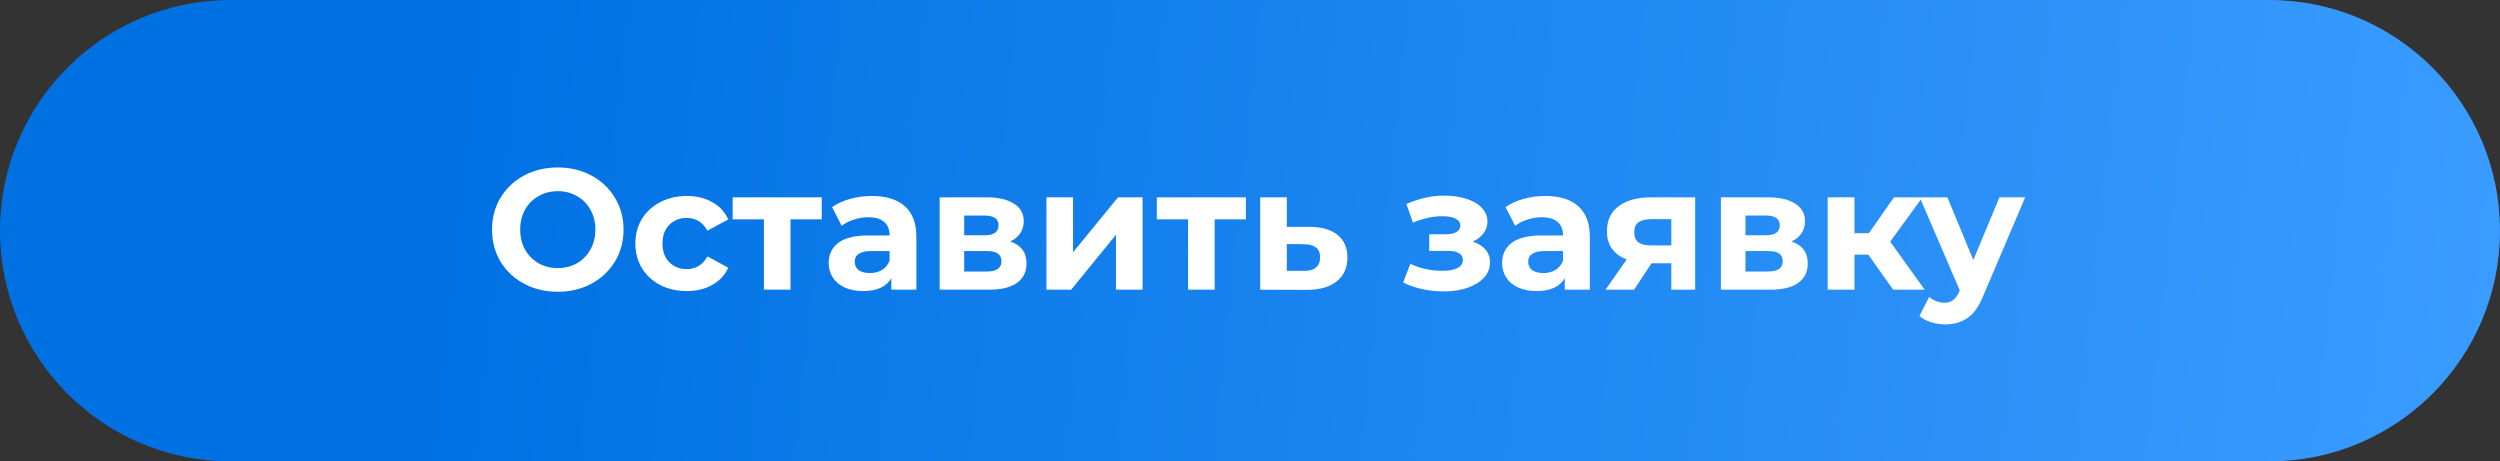
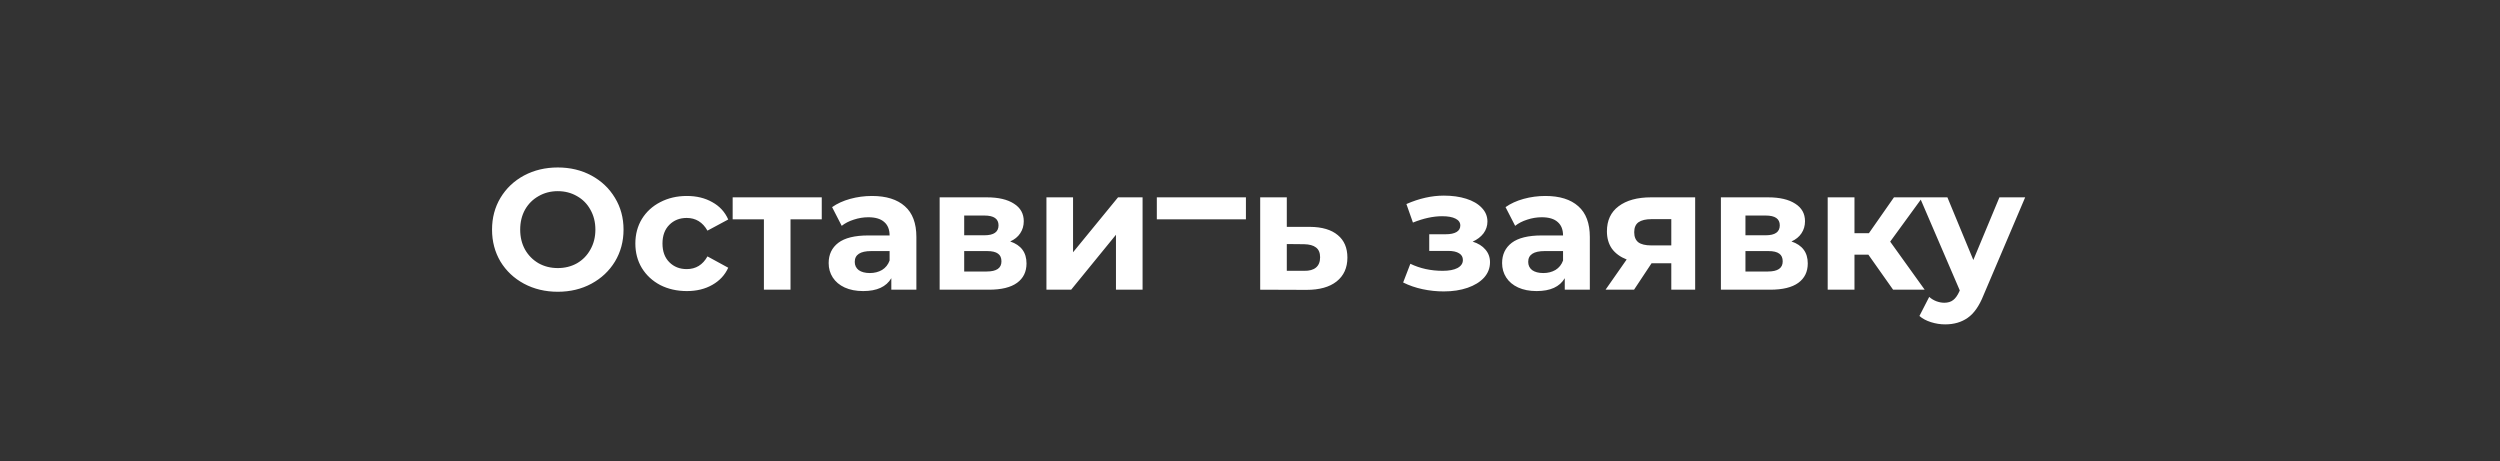
<svg xmlns="http://www.w3.org/2000/svg" width="233" height="43" viewBox="0 0 233 43" fill="none">
  <rect x="0" y="0" width="233" height="43" fill="#333333" stroke="none" />
-   <path d="M0 21.5C0 9.626 9.626 0 21.5 0H211.5C223.374 0 233 9.626 233 21.5C233 33.374 223.374 43 211.5 43H21.5C9.626 43 0 33.374 0 21.5Z" fill="url(#paint0_linear)" />
-   <path d="M51.986 27.192C50.823 27.192 49.773 26.941 48.834 26.44C47.906 25.939 47.175 25.251 46.642 24.376C46.119 23.491 45.858 22.499 45.858 21.4C45.858 20.301 46.119 19.315 46.642 18.44C47.175 17.555 47.906 16.861 48.834 16.36C49.773 15.859 50.823 15.608 51.986 15.608C53.149 15.608 54.194 15.859 55.122 16.36C56.05 16.861 56.781 17.555 57.314 18.44C57.847 19.315 58.114 20.301 58.114 21.4C58.114 22.499 57.847 23.491 57.314 24.376C56.781 25.251 56.05 25.939 55.122 26.44C54.194 26.941 53.149 27.192 51.986 27.192ZM51.986 24.984C52.647 24.984 53.245 24.835 53.778 24.536C54.311 24.227 54.727 23.8 55.026 23.256C55.335 22.712 55.49 22.093 55.49 21.4C55.49 20.707 55.335 20.088 55.026 19.544C54.727 19 54.311 18.579 53.778 18.28C53.245 17.971 52.647 17.816 51.986 17.816C51.325 17.816 50.727 17.971 50.194 18.28C49.661 18.579 49.239 19 48.93 19.544C48.631 20.088 48.482 20.707 48.482 21.4C48.482 22.093 48.631 22.712 48.93 23.256C49.239 23.8 49.661 24.227 50.194 24.536C50.727 24.835 51.325 24.984 51.986 24.984ZM64.015 27.128C63.097 27.128 62.271 26.941 61.535 26.568C60.809 26.184 60.239 25.656 59.823 24.984C59.417 24.312 59.215 23.549 59.215 22.696C59.215 21.843 59.417 21.08 59.823 20.408C60.239 19.736 60.809 19.213 61.535 18.84C62.271 18.456 63.097 18.264 64.015 18.264C64.921 18.264 65.711 18.456 66.383 18.84C67.065 19.213 67.561 19.752 67.871 20.456L65.935 21.496C65.487 20.707 64.841 20.312 63.999 20.312C63.348 20.312 62.809 20.525 62.383 20.952C61.956 21.379 61.743 21.96 61.743 22.696C61.743 23.432 61.956 24.013 62.383 24.44C62.809 24.867 63.348 25.08 63.999 25.08C64.852 25.08 65.497 24.685 65.935 23.896L67.871 24.952C67.561 25.635 67.065 26.168 66.383 26.552C65.711 26.936 64.921 27.128 64.015 27.128ZM76.588 20.44H73.676V27H71.196V20.44H68.284V18.392H76.588V20.44ZM81.263 18.264C82.596 18.264 83.62 18.584 84.335 19.224C85.049 19.853 85.407 20.808 85.407 22.088V27H83.071V25.928C82.601 26.728 81.727 27.128 80.447 27.128C79.785 27.128 79.209 27.016 78.719 26.792C78.239 26.568 77.871 26.259 77.615 25.864C77.359 25.469 77.231 25.021 77.231 24.52C77.231 23.72 77.529 23.091 78.127 22.632C78.735 22.173 79.668 21.944 80.927 21.944H82.911C82.911 21.4 82.745 20.984 82.415 20.696C82.084 20.397 81.588 20.248 80.927 20.248C80.468 20.248 80.015 20.323 79.567 20.472C79.129 20.611 78.756 20.803 78.447 21.048L77.551 19.304C78.02 18.973 78.58 18.717 79.231 18.536C79.892 18.355 80.569 18.264 81.263 18.264ZM81.071 25.448C81.497 25.448 81.876 25.352 82.207 25.16C82.537 24.957 82.772 24.664 82.911 24.28V23.4H81.199C80.175 23.4 79.663 23.736 79.663 24.408C79.663 24.728 79.785 24.984 80.031 25.176C80.287 25.357 80.633 25.448 81.071 25.448ZM94.151 22.504C95.164 22.845 95.671 23.528 95.671 24.552C95.671 25.331 95.378 25.933 94.791 26.36C94.204 26.787 93.33 27 92.167 27H87.575V18.392H91.975C93.052 18.392 93.895 18.589 94.503 18.984C95.111 19.368 95.415 19.912 95.415 20.616C95.415 21.043 95.303 21.421 95.079 21.752C94.866 22.072 94.556 22.323 94.151 22.504ZM89.863 21.928H91.751C92.626 21.928 93.063 21.619 93.063 21C93.063 20.392 92.626 20.088 91.751 20.088H89.863V21.928ZM91.959 25.304C92.876 25.304 93.335 24.989 93.335 24.36C93.335 24.029 93.228 23.789 93.015 23.64C92.802 23.48 92.466 23.4 92.007 23.4H89.863V25.304H91.959ZM97.528 18.392H100.008V23.512L104.2 18.392H106.488V27H104.008V21.88L99.832 27H97.528V18.392ZM116.12 20.44H113.208V27H110.728V20.44H107.816V18.392H116.12V20.44ZM122.106 21.144C123.226 21.155 124.085 21.411 124.682 21.912C125.279 22.403 125.578 23.101 125.578 24.008C125.578 24.957 125.242 25.699 124.57 26.232C123.909 26.755 122.975 27.016 121.77 27.016L117.45 27V18.392H119.93V21.144H122.106ZM121.546 25.24C122.026 25.251 122.394 25.149 122.65 24.936C122.906 24.723 123.034 24.403 123.034 23.976C123.034 23.56 122.906 23.256 122.65 23.064C122.405 22.872 122.037 22.771 121.546 22.76L119.93 22.744V25.24H121.546ZM137.253 22.52C137.765 22.68 138.159 22.925 138.437 23.256C138.725 23.587 138.869 23.981 138.869 24.44C138.869 24.984 138.682 25.464 138.309 25.88C137.935 26.285 137.423 26.6 136.773 26.824C136.122 27.048 135.386 27.16 134.565 27.16C133.893 27.16 133.231 27.091 132.581 26.952C131.93 26.813 131.327 26.605 130.773 26.328L131.445 24.584C132.351 25.021 133.354 25.24 134.453 25.24C135.039 25.24 135.498 25.155 135.829 24.984C136.17 24.803 136.341 24.552 136.341 24.232C136.341 23.955 136.223 23.747 135.989 23.608C135.754 23.459 135.413 23.384 134.965 23.384H133.205V21.832H134.741C135.178 21.832 135.514 21.763 135.749 21.624C135.983 21.485 136.101 21.283 136.101 21.016C136.101 20.739 135.951 20.525 135.653 20.376C135.365 20.227 134.949 20.152 134.405 20.152C133.573 20.152 132.666 20.349 131.685 20.744L131.077 19.016C132.271 18.493 133.434 18.232 134.565 18.232C135.343 18.232 136.037 18.328 136.645 18.52C137.263 18.712 137.749 18.995 138.101 19.368C138.453 19.731 138.629 20.157 138.629 20.648C138.629 21.053 138.506 21.421 138.261 21.752C138.015 22.072 137.679 22.328 137.253 22.52ZM144.028 18.264C145.362 18.264 146.386 18.584 147.1 19.224C147.815 19.853 148.172 20.808 148.172 22.088V27H145.836V25.928C145.367 26.728 144.492 27.128 143.212 27.128C142.551 27.128 141.975 27.016 141.484 26.792C141.004 26.568 140.636 26.259 140.38 25.864C140.124 25.469 139.996 25.021 139.996 24.52C139.996 23.72 140.295 23.091 140.892 22.632C141.5 22.173 142.434 21.944 143.692 21.944H145.676C145.676 21.4 145.511 20.984 145.18 20.696C144.85 20.397 144.354 20.248 143.692 20.248C143.234 20.248 142.78 20.323 142.332 20.472C141.895 20.611 141.522 20.803 141.212 21.048L140.316 19.304C140.786 18.973 141.346 18.717 141.996 18.536C142.658 18.355 143.335 18.264 144.028 18.264ZM143.836 25.448C144.263 25.448 144.642 25.352 144.972 25.16C145.303 24.957 145.538 24.664 145.676 24.28V23.4H143.964C142.94 23.4 142.428 23.736 142.428 24.408C142.428 24.728 142.551 24.984 142.796 25.176C143.052 25.357 143.399 25.448 143.836 25.448ZM157.989 18.392V27H155.765V24.536H153.925L152.293 27H149.637L151.605 24.184C151.007 23.949 150.549 23.613 150.229 23.176C149.919 22.728 149.765 22.189 149.765 21.56C149.765 20.547 150.127 19.768 150.853 19.224C151.589 18.669 152.597 18.392 153.877 18.392H157.989ZM153.925 20.424C153.391 20.424 152.986 20.52 152.709 20.712C152.442 20.904 152.309 21.213 152.309 21.64C152.309 22.067 152.437 22.381 152.693 22.584C152.959 22.776 153.359 22.872 153.893 22.872H155.765V20.424H153.925ZM166.964 22.504C167.977 22.845 168.484 23.528 168.484 24.552C168.484 25.331 168.19 25.933 167.604 26.36C167.017 26.787 166.142 27 164.98 27H160.388V18.392H164.788C165.865 18.392 166.708 18.589 167.316 18.984C167.924 19.368 168.227 19.912 168.227 20.616C168.227 21.043 168.116 21.421 167.892 21.752C167.678 22.072 167.369 22.323 166.964 22.504ZM162.676 21.928H164.564C165.438 21.928 165.876 21.619 165.876 21C165.876 20.392 165.438 20.088 164.564 20.088H162.676V21.928ZM164.772 25.304C165.689 25.304 166.148 24.989 166.148 24.36C166.148 24.029 166.041 23.789 165.828 23.64C165.614 23.48 165.278 23.4 164.82 23.4H162.676V25.304H164.772ZM174.133 23.736H172.837V27H170.341V18.392H172.837V21.736H174.181L176.517 18.392H179.173L176.165 22.52L179.381 27H176.437L174.133 23.736ZM188.746 18.392L184.858 27.528C184.463 28.52 183.973 29.219 183.386 29.624C182.81 30.029 182.111 30.232 181.29 30.232C180.842 30.232 180.399 30.163 179.962 30.024C179.525 29.885 179.167 29.693 178.89 29.448L179.802 27.672C179.994 27.843 180.213 27.976 180.458 28.072C180.714 28.168 180.965 28.216 181.21 28.216C181.551 28.216 181.829 28.131 182.042 27.96C182.255 27.8 182.447 27.528 182.618 27.144L182.65 27.064L178.922 18.392H181.498L183.914 24.232L186.346 18.392H188.746Z" fill="white" />
+   <path d="M51.986 27.192C50.823 27.192 49.773 26.941 48.834 26.44C47.906 25.939 47.175 25.251 46.642 24.376C46.119 23.491 45.858 22.499 45.858 21.4C45.858 20.301 46.119 19.315 46.642 18.44C47.175 17.555 47.906 16.861 48.834 16.36C49.773 15.859 50.823 15.608 51.986 15.608C53.149 15.608 54.194 15.859 55.122 16.36C56.05 16.861 56.781 17.555 57.314 18.44C57.847 19.315 58.114 20.301 58.114 21.4C58.114 22.499 57.847 23.491 57.314 24.376C56.781 25.251 56.05 25.939 55.122 26.44C54.194 26.941 53.149 27.192 51.986 27.192ZM51.986 24.984C52.647 24.984 53.245 24.835 53.778 24.536C54.311 24.227 54.727 23.8 55.026 23.256C55.335 22.712 55.49 22.093 55.49 21.4C55.49 20.707 55.335 20.088 55.026 19.544C54.727 19 54.311 18.579 53.778 18.28C53.245 17.971 52.647 17.816 51.986 17.816C51.325 17.816 50.727 17.971 50.194 18.28C49.661 18.579 49.239 19 48.93 19.544C48.631 20.088 48.482 20.707 48.482 21.4C48.482 22.093 48.631 22.712 48.93 23.256C49.239 23.8 49.661 24.227 50.194 24.536C50.727 24.835 51.325 24.984 51.986 24.984ZM64.015 27.128C63.097 27.128 62.271 26.941 61.535 26.568C60.809 26.184 60.239 25.656 59.823 24.984C59.417 24.312 59.215 23.549 59.215 22.696C59.215 21.843 59.417 21.08 59.823 20.408C60.239 19.736 60.809 19.213 61.535 18.84C62.271 18.456 63.097 18.264 64.015 18.264C64.921 18.264 65.711 18.456 66.383 18.84C67.065 19.213 67.561 19.752 67.871 20.456L65.935 21.496C65.487 20.707 64.841 20.312 63.999 20.312C63.348 20.312 62.809 20.525 62.383 20.952C61.956 21.379 61.743 21.96 61.743 22.696C61.743 23.432 61.956 24.013 62.383 24.44C62.809 24.867 63.348 25.08 63.999 25.08C64.852 25.08 65.497 24.685 65.935 23.896L67.871 24.952C67.561 25.635 67.065 26.168 66.383 26.552C65.711 26.936 64.921 27.128 64.015 27.128ZM76.588 20.44H73.676V27H71.196V20.44H68.284V18.392H76.588V20.44ZM81.263 18.264C82.596 18.264 83.62 18.584 84.335 19.224C85.049 19.853 85.407 20.808 85.407 22.088V27H83.071V25.928C82.601 26.728 81.727 27.128 80.447 27.128C79.785 27.128 79.209 27.016 78.719 26.792C78.239 26.568 77.871 26.259 77.615 25.864C77.359 25.469 77.231 25.021 77.231 24.52C77.231 23.72 77.529 23.091 78.127 22.632C78.735 22.173 79.668 21.944 80.927 21.944H82.911C82.911 21.4 82.745 20.984 82.415 20.696C82.084 20.397 81.588 20.248 80.927 20.248C80.468 20.248 80.015 20.323 79.567 20.472C79.129 20.611 78.756 20.803 78.447 21.048L77.551 19.304C78.02 18.973 78.58 18.717 79.231 18.536C79.892 18.355 80.569 18.264 81.263 18.264ZM81.071 25.448C81.497 25.448 81.876 25.352 82.207 25.16C82.537 24.957 82.772 24.664 82.911 24.28V23.4H81.199C80.175 23.4 79.663 23.736 79.663 24.408C79.663 24.728 79.785 24.984 80.031 25.176C80.287 25.357 80.633 25.448 81.071 25.448ZM94.151 22.504C95.164 22.845 95.671 23.528 95.671 24.552C95.671 25.331 95.378 25.933 94.791 26.36C94.204 26.787 93.33 27 92.167 27H87.575V18.392H91.975C93.052 18.392 93.895 18.589 94.503 18.984C95.111 19.368 95.415 19.912 95.415 20.616C95.415 21.043 95.303 21.421 95.079 21.752C94.866 22.072 94.556 22.323 94.151 22.504ZM89.863 21.928H91.751C92.626 21.928 93.063 21.619 93.063 21C93.063 20.392 92.626 20.088 91.751 20.088H89.863V21.928ZM91.959 25.304C92.876 25.304 93.335 24.989 93.335 24.36C93.335 24.029 93.228 23.789 93.015 23.64C92.802 23.48 92.466 23.4 92.007 23.4H89.863V25.304H91.959ZM97.528 18.392H100.008V23.512L104.2 18.392H106.488V27H104.008V21.88L99.832 27H97.528V18.392ZM116.12 20.44H113.208H110.728V20.44H107.816V18.392H116.12V20.44ZM122.106 21.144C123.226 21.155 124.085 21.411 124.682 21.912C125.279 22.403 125.578 23.101 125.578 24.008C125.578 24.957 125.242 25.699 124.57 26.232C123.909 26.755 122.975 27.016 121.77 27.016L117.45 27V18.392H119.93V21.144H122.106ZM121.546 25.24C122.026 25.251 122.394 25.149 122.65 24.936C122.906 24.723 123.034 24.403 123.034 23.976C123.034 23.56 122.906 23.256 122.65 23.064C122.405 22.872 122.037 22.771 121.546 22.76L119.93 22.744V25.24H121.546ZM137.253 22.52C137.765 22.68 138.159 22.925 138.437 23.256C138.725 23.587 138.869 23.981 138.869 24.44C138.869 24.984 138.682 25.464 138.309 25.88C137.935 26.285 137.423 26.6 136.773 26.824C136.122 27.048 135.386 27.16 134.565 27.16C133.893 27.16 133.231 27.091 132.581 26.952C131.93 26.813 131.327 26.605 130.773 26.328L131.445 24.584C132.351 25.021 133.354 25.24 134.453 25.24C135.039 25.24 135.498 25.155 135.829 24.984C136.17 24.803 136.341 24.552 136.341 24.232C136.341 23.955 136.223 23.747 135.989 23.608C135.754 23.459 135.413 23.384 134.965 23.384H133.205V21.832H134.741C135.178 21.832 135.514 21.763 135.749 21.624C135.983 21.485 136.101 21.283 136.101 21.016C136.101 20.739 135.951 20.525 135.653 20.376C135.365 20.227 134.949 20.152 134.405 20.152C133.573 20.152 132.666 20.349 131.685 20.744L131.077 19.016C132.271 18.493 133.434 18.232 134.565 18.232C135.343 18.232 136.037 18.328 136.645 18.52C137.263 18.712 137.749 18.995 138.101 19.368C138.453 19.731 138.629 20.157 138.629 20.648C138.629 21.053 138.506 21.421 138.261 21.752C138.015 22.072 137.679 22.328 137.253 22.52ZM144.028 18.264C145.362 18.264 146.386 18.584 147.1 19.224C147.815 19.853 148.172 20.808 148.172 22.088V27H145.836V25.928C145.367 26.728 144.492 27.128 143.212 27.128C142.551 27.128 141.975 27.016 141.484 26.792C141.004 26.568 140.636 26.259 140.38 25.864C140.124 25.469 139.996 25.021 139.996 24.52C139.996 23.72 140.295 23.091 140.892 22.632C141.5 22.173 142.434 21.944 143.692 21.944H145.676C145.676 21.4 145.511 20.984 145.18 20.696C144.85 20.397 144.354 20.248 143.692 20.248C143.234 20.248 142.78 20.323 142.332 20.472C141.895 20.611 141.522 20.803 141.212 21.048L140.316 19.304C140.786 18.973 141.346 18.717 141.996 18.536C142.658 18.355 143.335 18.264 144.028 18.264ZM143.836 25.448C144.263 25.448 144.642 25.352 144.972 25.16C145.303 24.957 145.538 24.664 145.676 24.28V23.4H143.964C142.94 23.4 142.428 23.736 142.428 24.408C142.428 24.728 142.551 24.984 142.796 25.176C143.052 25.357 143.399 25.448 143.836 25.448ZM157.989 18.392V27H155.765V24.536H153.925L152.293 27H149.637L151.605 24.184C151.007 23.949 150.549 23.613 150.229 23.176C149.919 22.728 149.765 22.189 149.765 21.56C149.765 20.547 150.127 19.768 150.853 19.224C151.589 18.669 152.597 18.392 153.877 18.392H157.989ZM153.925 20.424C153.391 20.424 152.986 20.52 152.709 20.712C152.442 20.904 152.309 21.213 152.309 21.64C152.309 22.067 152.437 22.381 152.693 22.584C152.959 22.776 153.359 22.872 153.893 22.872H155.765V20.424H153.925ZM166.964 22.504C167.977 22.845 168.484 23.528 168.484 24.552C168.484 25.331 168.19 25.933 167.604 26.36C167.017 26.787 166.142 27 164.98 27H160.388V18.392H164.788C165.865 18.392 166.708 18.589 167.316 18.984C167.924 19.368 168.227 19.912 168.227 20.616C168.227 21.043 168.116 21.421 167.892 21.752C167.678 22.072 167.369 22.323 166.964 22.504ZM162.676 21.928H164.564C165.438 21.928 165.876 21.619 165.876 21C165.876 20.392 165.438 20.088 164.564 20.088H162.676V21.928ZM164.772 25.304C165.689 25.304 166.148 24.989 166.148 24.36C166.148 24.029 166.041 23.789 165.828 23.64C165.614 23.48 165.278 23.4 164.82 23.4H162.676V25.304H164.772ZM174.133 23.736H172.837V27H170.341V18.392H172.837V21.736H174.181L176.517 18.392H179.173L176.165 22.52L179.381 27H176.437L174.133 23.736ZM188.746 18.392L184.858 27.528C184.463 28.52 183.973 29.219 183.386 29.624C182.81 30.029 182.111 30.232 181.29 30.232C180.842 30.232 180.399 30.163 179.962 30.024C179.525 29.885 179.167 29.693 178.89 29.448L179.802 27.672C179.994 27.843 180.213 27.976 180.458 28.072C180.714 28.168 180.965 28.216 181.21 28.216C181.551 28.216 181.829 28.131 182.042 27.96C182.255 27.8 182.447 27.528 182.618 27.144L182.65 27.064L178.922 18.392H181.498L183.914 24.232L186.346 18.392H188.746Z" fill="white" />
  <defs>
    <linearGradient id="paint0_linear" x1="233" y1="27.52" x2="42.867" y2="7.182" gradientUnits="userSpaceOnUse">
      <stop stop-color="#0983FF" />
      <stop offset="0" stop-color="#3A9CFF" />
      <stop offset="1" stop-color="#0071E3" />
    </linearGradient>
  </defs>
</svg>